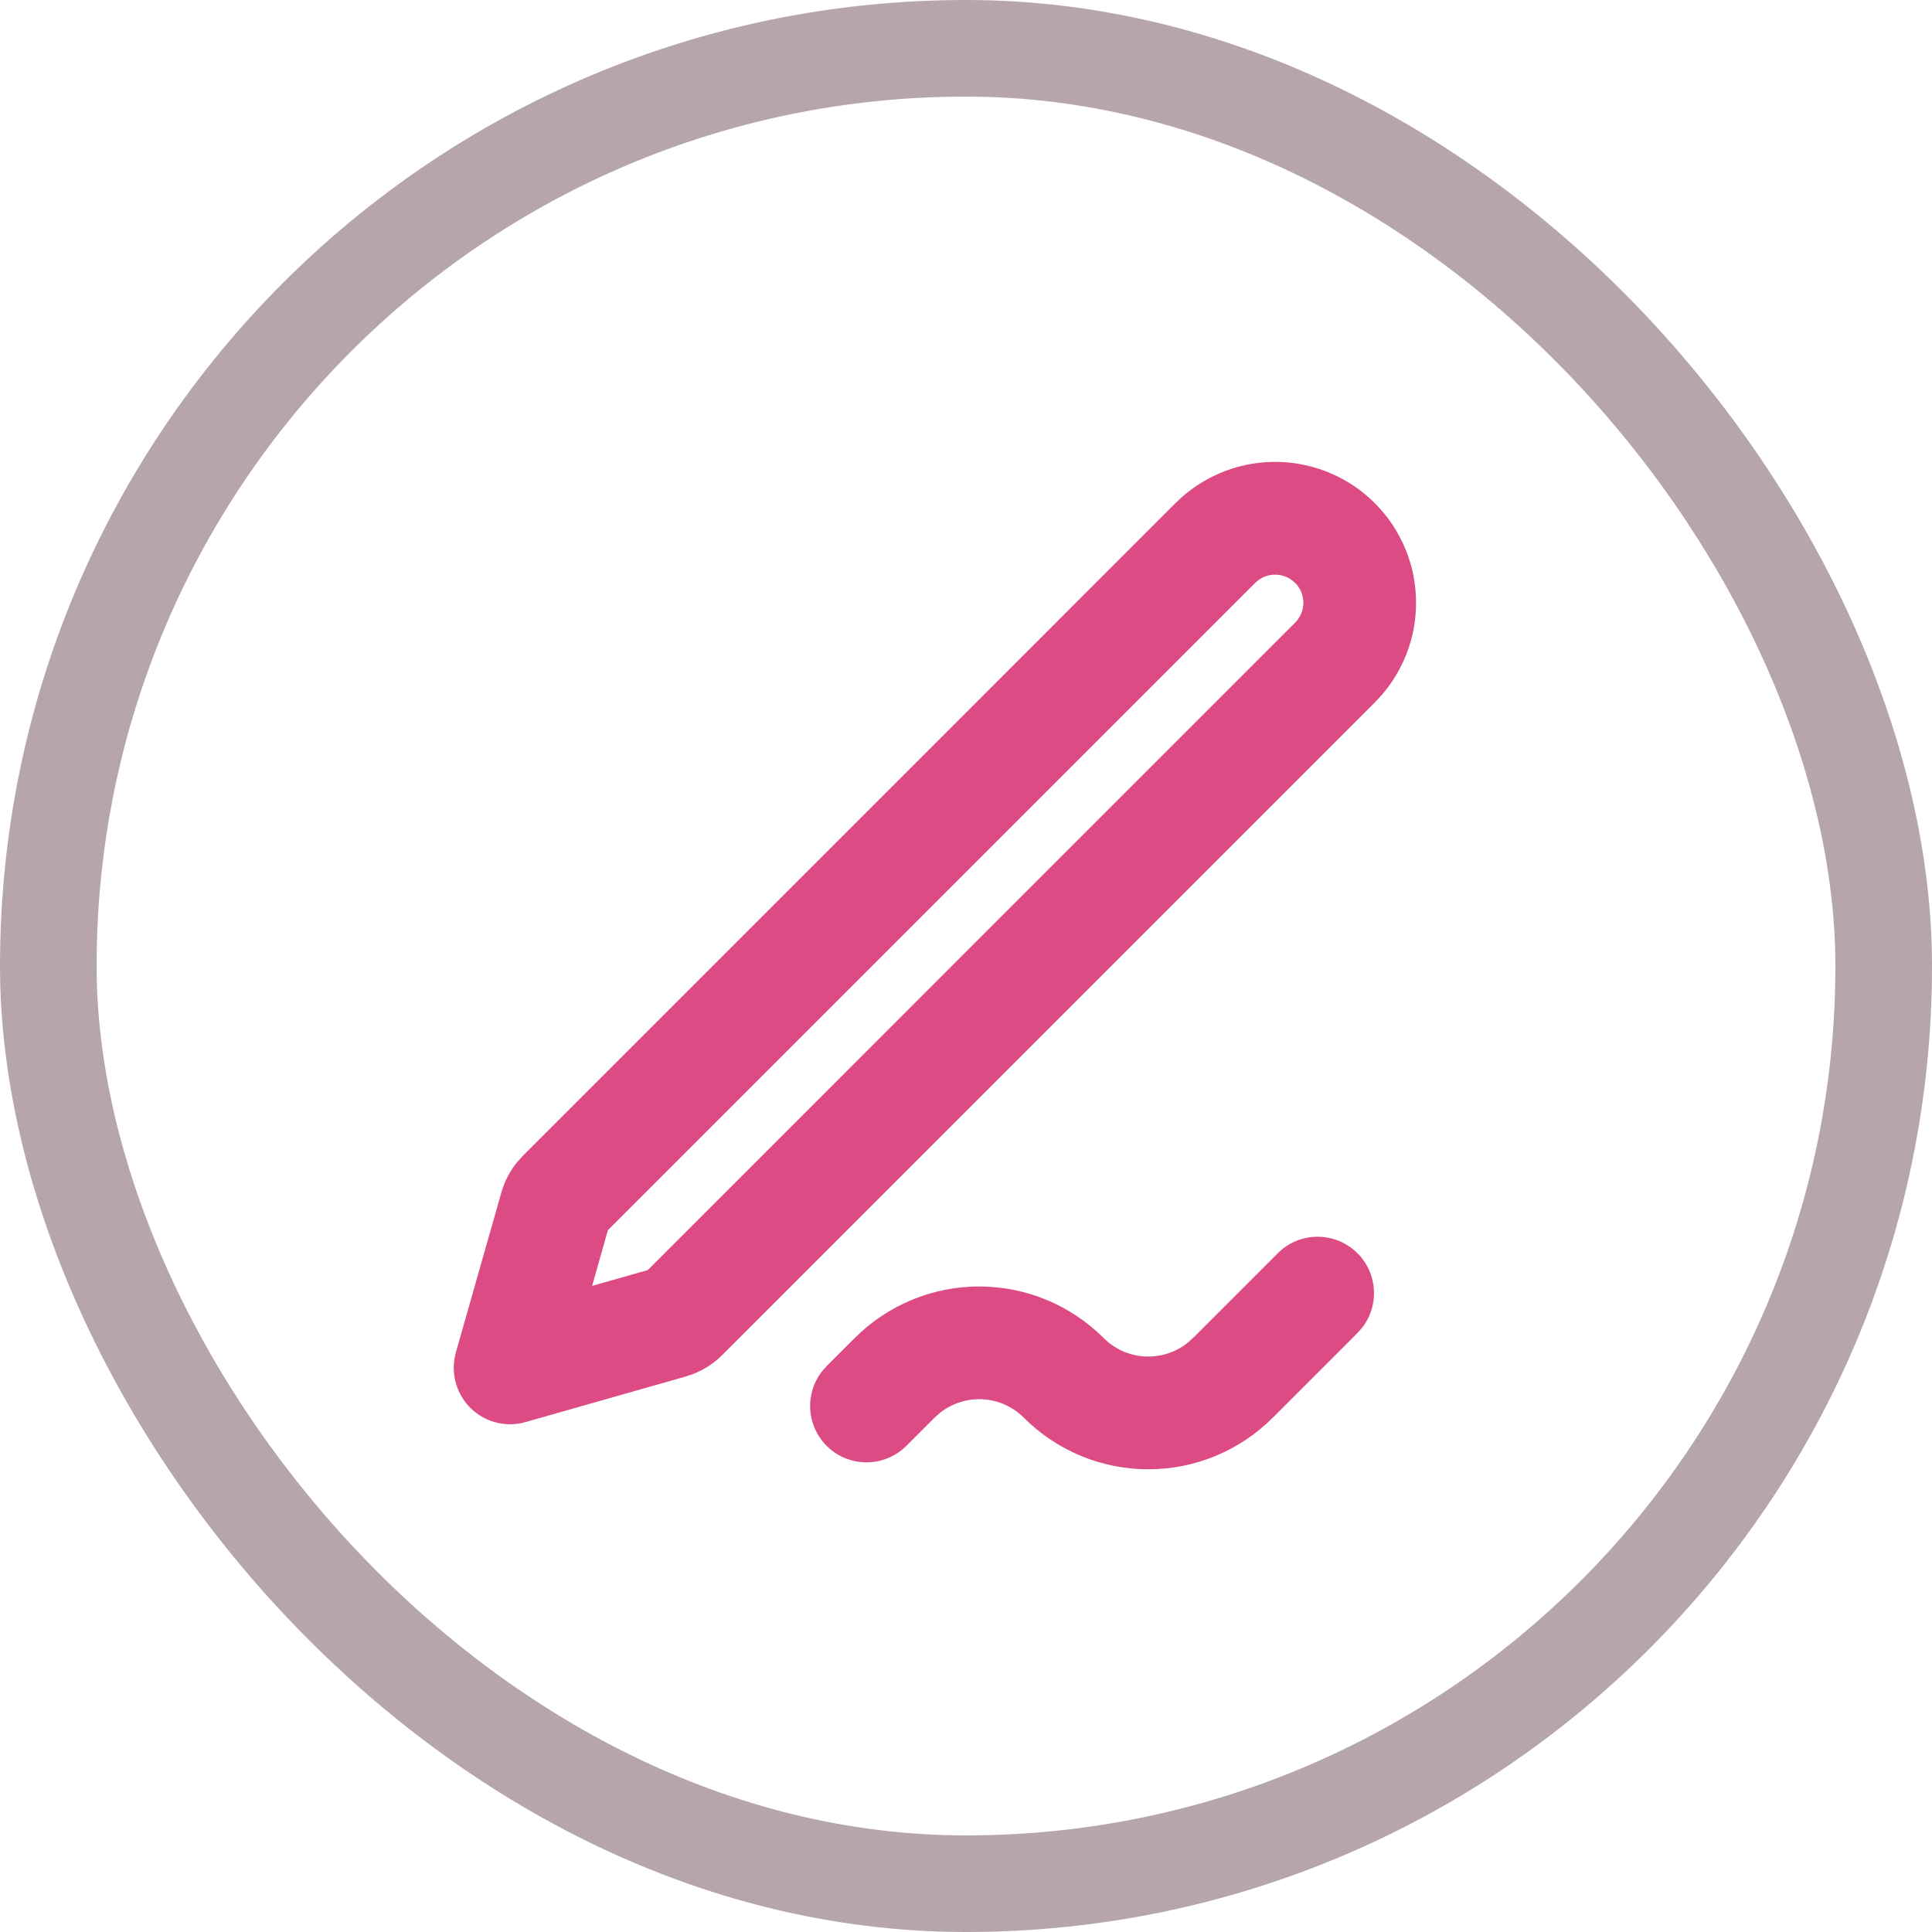
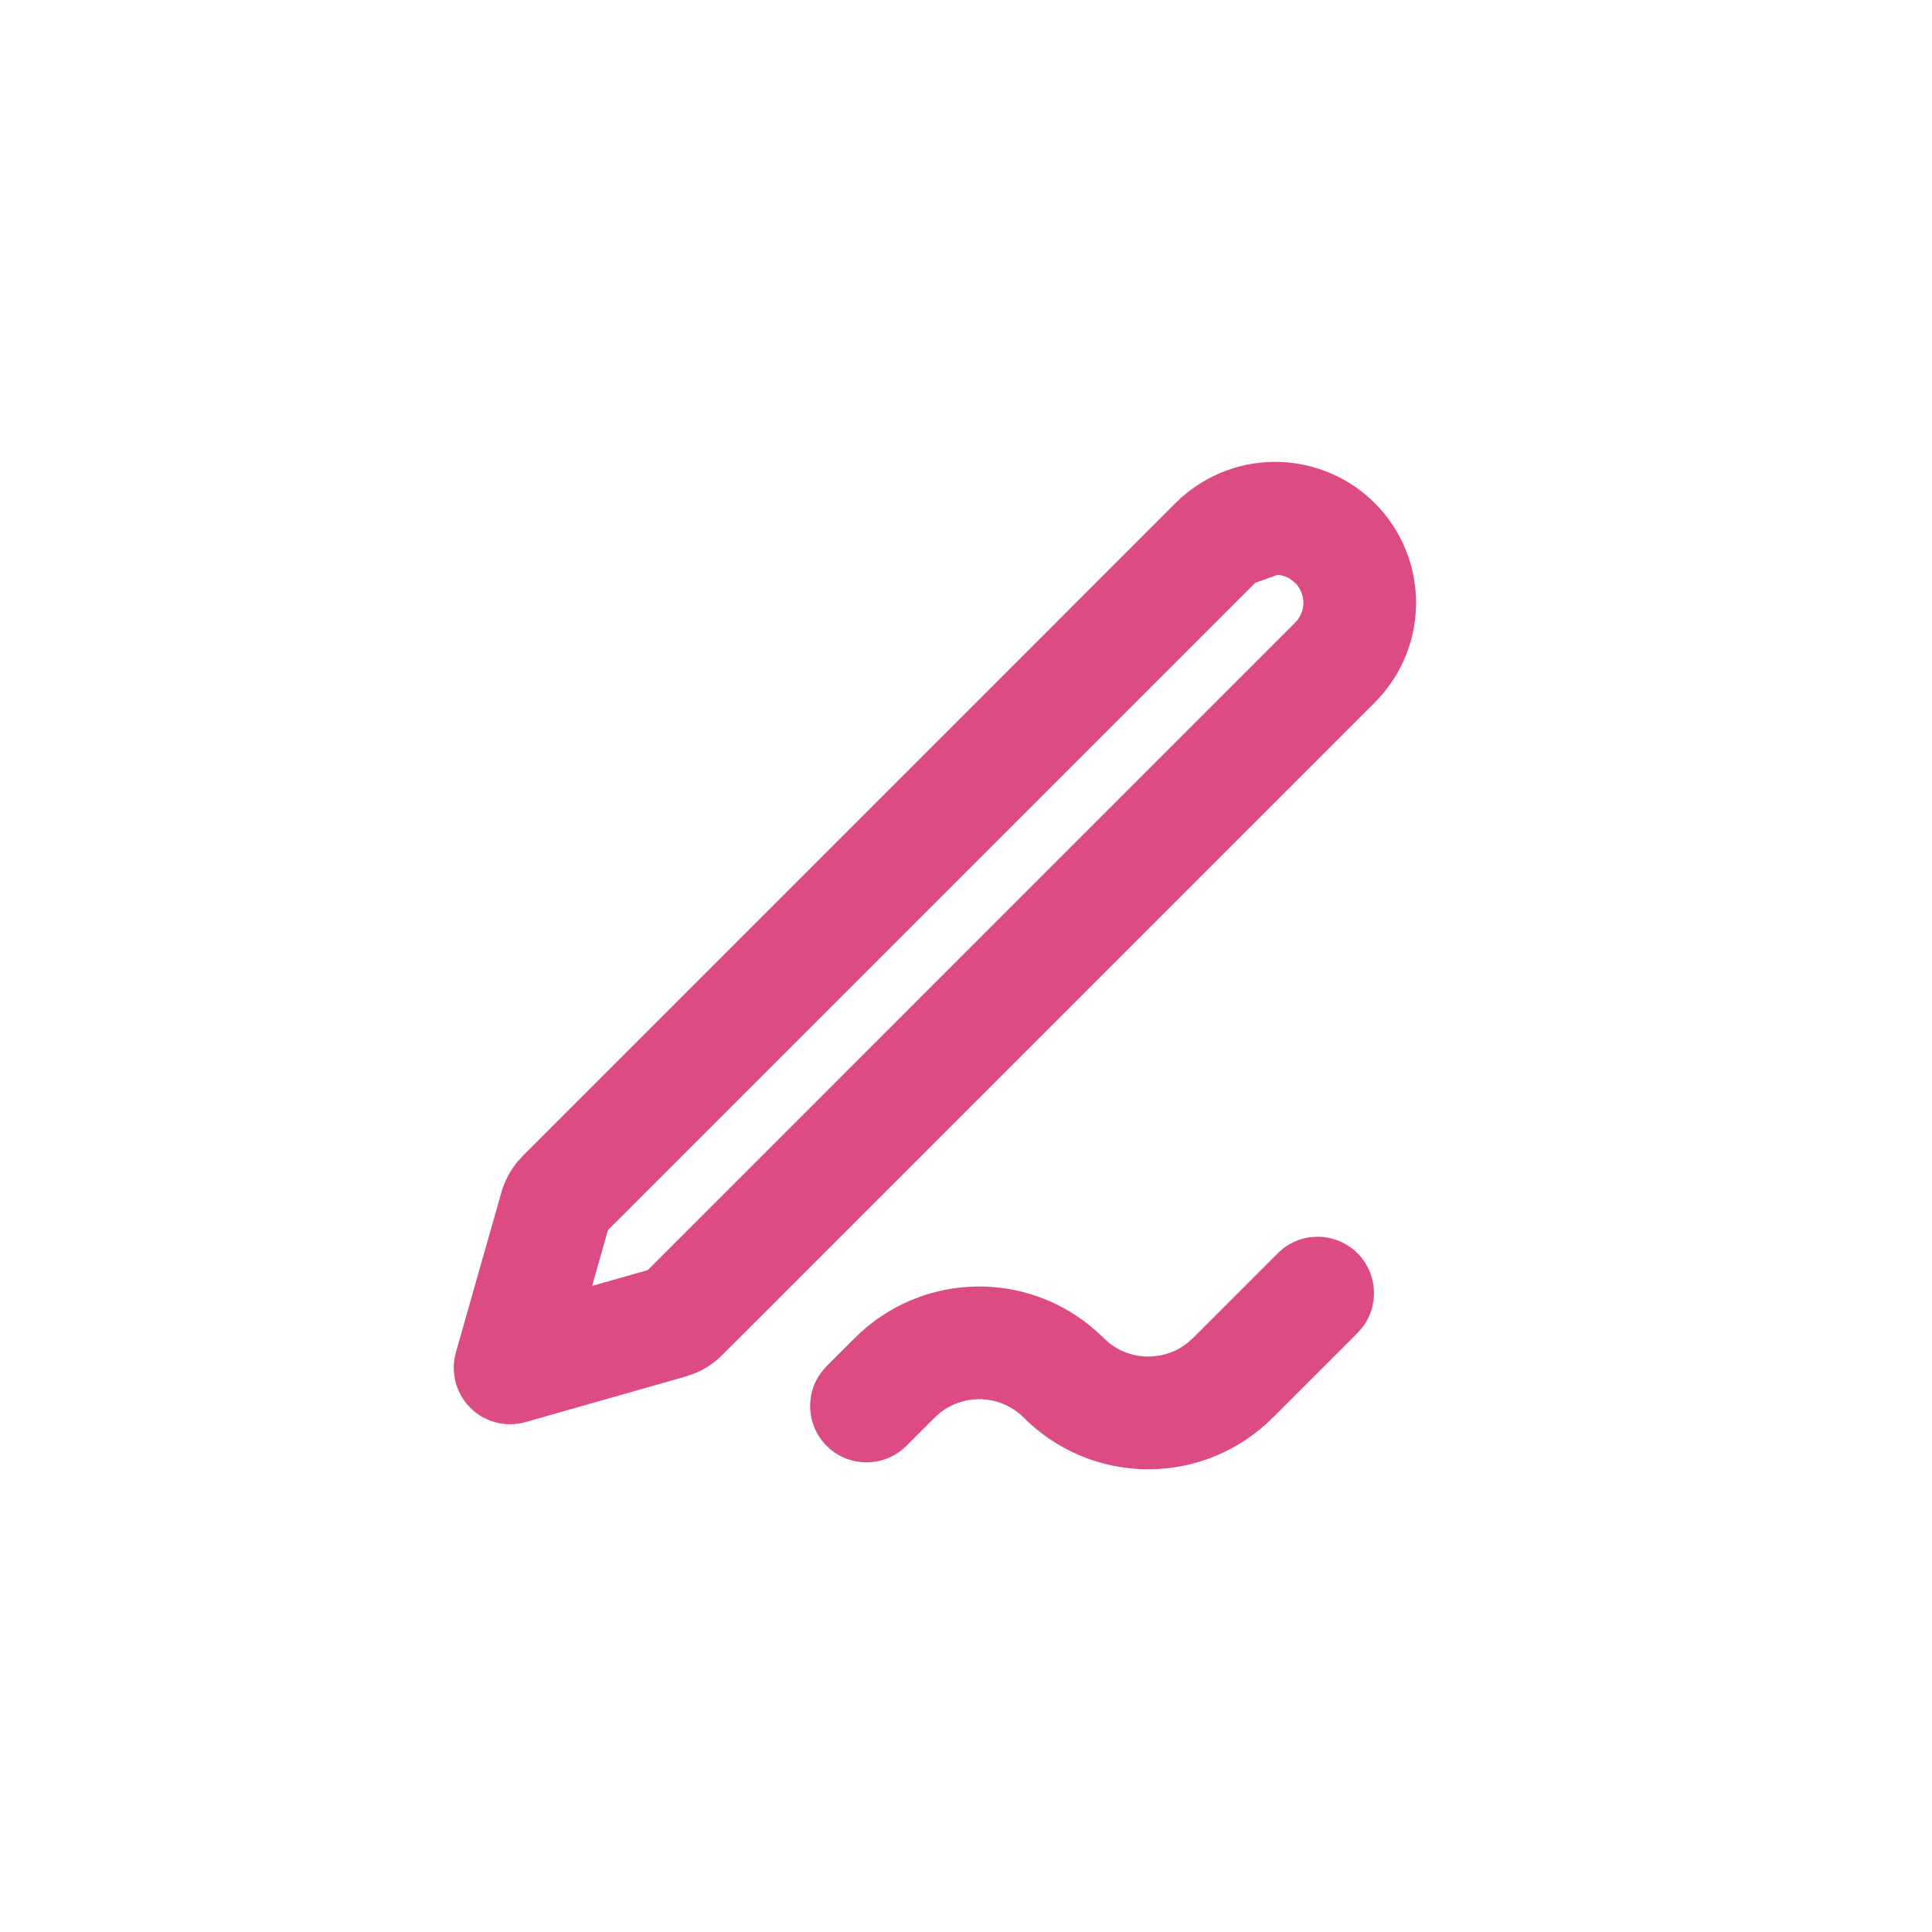
<svg xmlns="http://www.w3.org/2000/svg" width="40" height="40" viewBox="0 0 40 40" fill="none">
-   <rect x="1" y="1" width="38" height="38" rx="19" stroke="#B6A5AC" stroke-width="2" />
-   <path fill-rule="evenodd" clip-rule="evenodd" d="M26.451 25.951C26.66 25.74 26.943 25.616 27.24 25.606C27.538 25.596 27.828 25.7 28.052 25.897C28.275 26.094 28.415 26.369 28.442 26.665C28.47 26.962 28.383 27.258 28.199 27.492L28.101 27.602L26.35 29.353C26.012 29.691 25.61 29.959 25.169 30.143C24.727 30.326 24.253 30.42 23.774 30.42C23.296 30.42 22.822 30.326 22.38 30.143C21.938 29.959 21.537 29.691 21.198 29.353C20.972 29.125 20.67 28.99 20.349 28.971C20.029 28.952 19.713 29.052 19.462 29.251L19.347 29.353L18.764 29.936C18.554 30.145 18.272 30.267 17.975 30.276C17.679 30.285 17.39 30.181 17.168 29.985C16.945 29.789 16.806 29.515 16.778 29.22C16.75 28.925 16.835 28.63 17.017 28.395L17.113 28.286L17.697 27.702C18.035 27.364 18.437 27.095 18.879 26.912C19.321 26.729 19.794 26.635 20.273 26.635C20.751 26.635 21.225 26.729 21.667 26.912C22.109 27.095 22.511 27.364 22.849 27.702C23.075 27.929 23.378 28.065 23.698 28.084C24.018 28.102 24.334 28.003 24.585 27.804L24.7 27.702L26.451 25.951ZM24.338 10.416C24.873 9.882 25.593 9.576 26.349 9.563C27.105 9.55 27.836 9.83 28.389 10.345C28.942 10.86 29.274 11.569 29.314 12.324C29.355 13.079 29.101 13.819 28.606 14.391L28.464 14.544L14.954 28.053C14.786 28.222 14.585 28.354 14.364 28.442L14.194 28.5L10.883 29.442C10.693 29.497 10.493 29.502 10.3 29.458C10.108 29.414 9.93 29.321 9.783 29.19C9.636 29.058 9.525 28.891 9.46 28.704C9.395 28.518 9.378 28.318 9.411 28.123L9.439 27.999L10.381 24.686C10.446 24.457 10.557 24.244 10.708 24.059L10.827 23.928L24.338 10.416ZM26.812 12.068C26.716 11.972 26.589 11.912 26.453 11.9C26.317 11.887 26.181 11.923 26.069 12L25.987 12.068L12.586 25.469L12.259 26.623L13.411 26.296L26.814 12.892C26.923 12.783 26.985 12.634 26.985 12.479C26.985 12.325 26.923 12.176 26.814 12.067" fill="#DC4B84" />
+   <path fill-rule="evenodd" clip-rule="evenodd" d="M26.451 25.951C26.66 25.74 26.943 25.616 27.24 25.606C27.538 25.596 27.828 25.7 28.052 25.897C28.275 26.094 28.415 26.369 28.442 26.665C28.47 26.962 28.383 27.258 28.199 27.492L28.101 27.602L26.35 29.353C26.012 29.691 25.61 29.959 25.169 30.143C24.727 30.326 24.253 30.42 23.774 30.42C23.296 30.42 22.822 30.326 22.38 30.143C21.938 29.959 21.537 29.691 21.198 29.353C20.972 29.125 20.67 28.99 20.349 28.971C20.029 28.952 19.713 29.052 19.462 29.251L19.347 29.353L18.764 29.936C18.554 30.145 18.272 30.267 17.975 30.276C17.679 30.285 17.39 30.181 17.168 29.985C16.945 29.789 16.806 29.515 16.778 29.22C16.75 28.925 16.835 28.63 17.017 28.395L17.113 28.286L17.697 27.702C18.035 27.364 18.437 27.095 18.879 26.912C19.321 26.729 19.794 26.635 20.273 26.635C20.751 26.635 21.225 26.729 21.667 26.912C22.109 27.095 22.511 27.364 22.849 27.702C23.075 27.929 23.378 28.065 23.698 28.084C24.018 28.102 24.334 28.003 24.585 27.804L24.7 27.702L26.451 25.951ZM24.338 10.416C24.873 9.882 25.593 9.576 26.349 9.563C27.105 9.55 27.836 9.83 28.389 10.345C28.942 10.86 29.274 11.569 29.314 12.324C29.355 13.079 29.101 13.819 28.606 14.391L28.464 14.544L14.954 28.053C14.786 28.222 14.585 28.354 14.364 28.442L14.194 28.5L10.883 29.442C10.693 29.497 10.493 29.502 10.3 29.458C10.108 29.414 9.93 29.321 9.783 29.19C9.636 29.058 9.525 28.891 9.46 28.704C9.395 28.518 9.378 28.318 9.411 28.123L9.439 27.999L10.381 24.686C10.446 24.457 10.557 24.244 10.708 24.059L10.827 23.928L24.338 10.416ZM26.812 12.068C26.716 11.972 26.589 11.912 26.453 11.9L25.987 12.068L12.586 25.469L12.259 26.623L13.411 26.296L26.814 12.892C26.923 12.783 26.985 12.634 26.985 12.479C26.985 12.325 26.923 12.176 26.814 12.067" fill="#DC4B84" />
</svg>